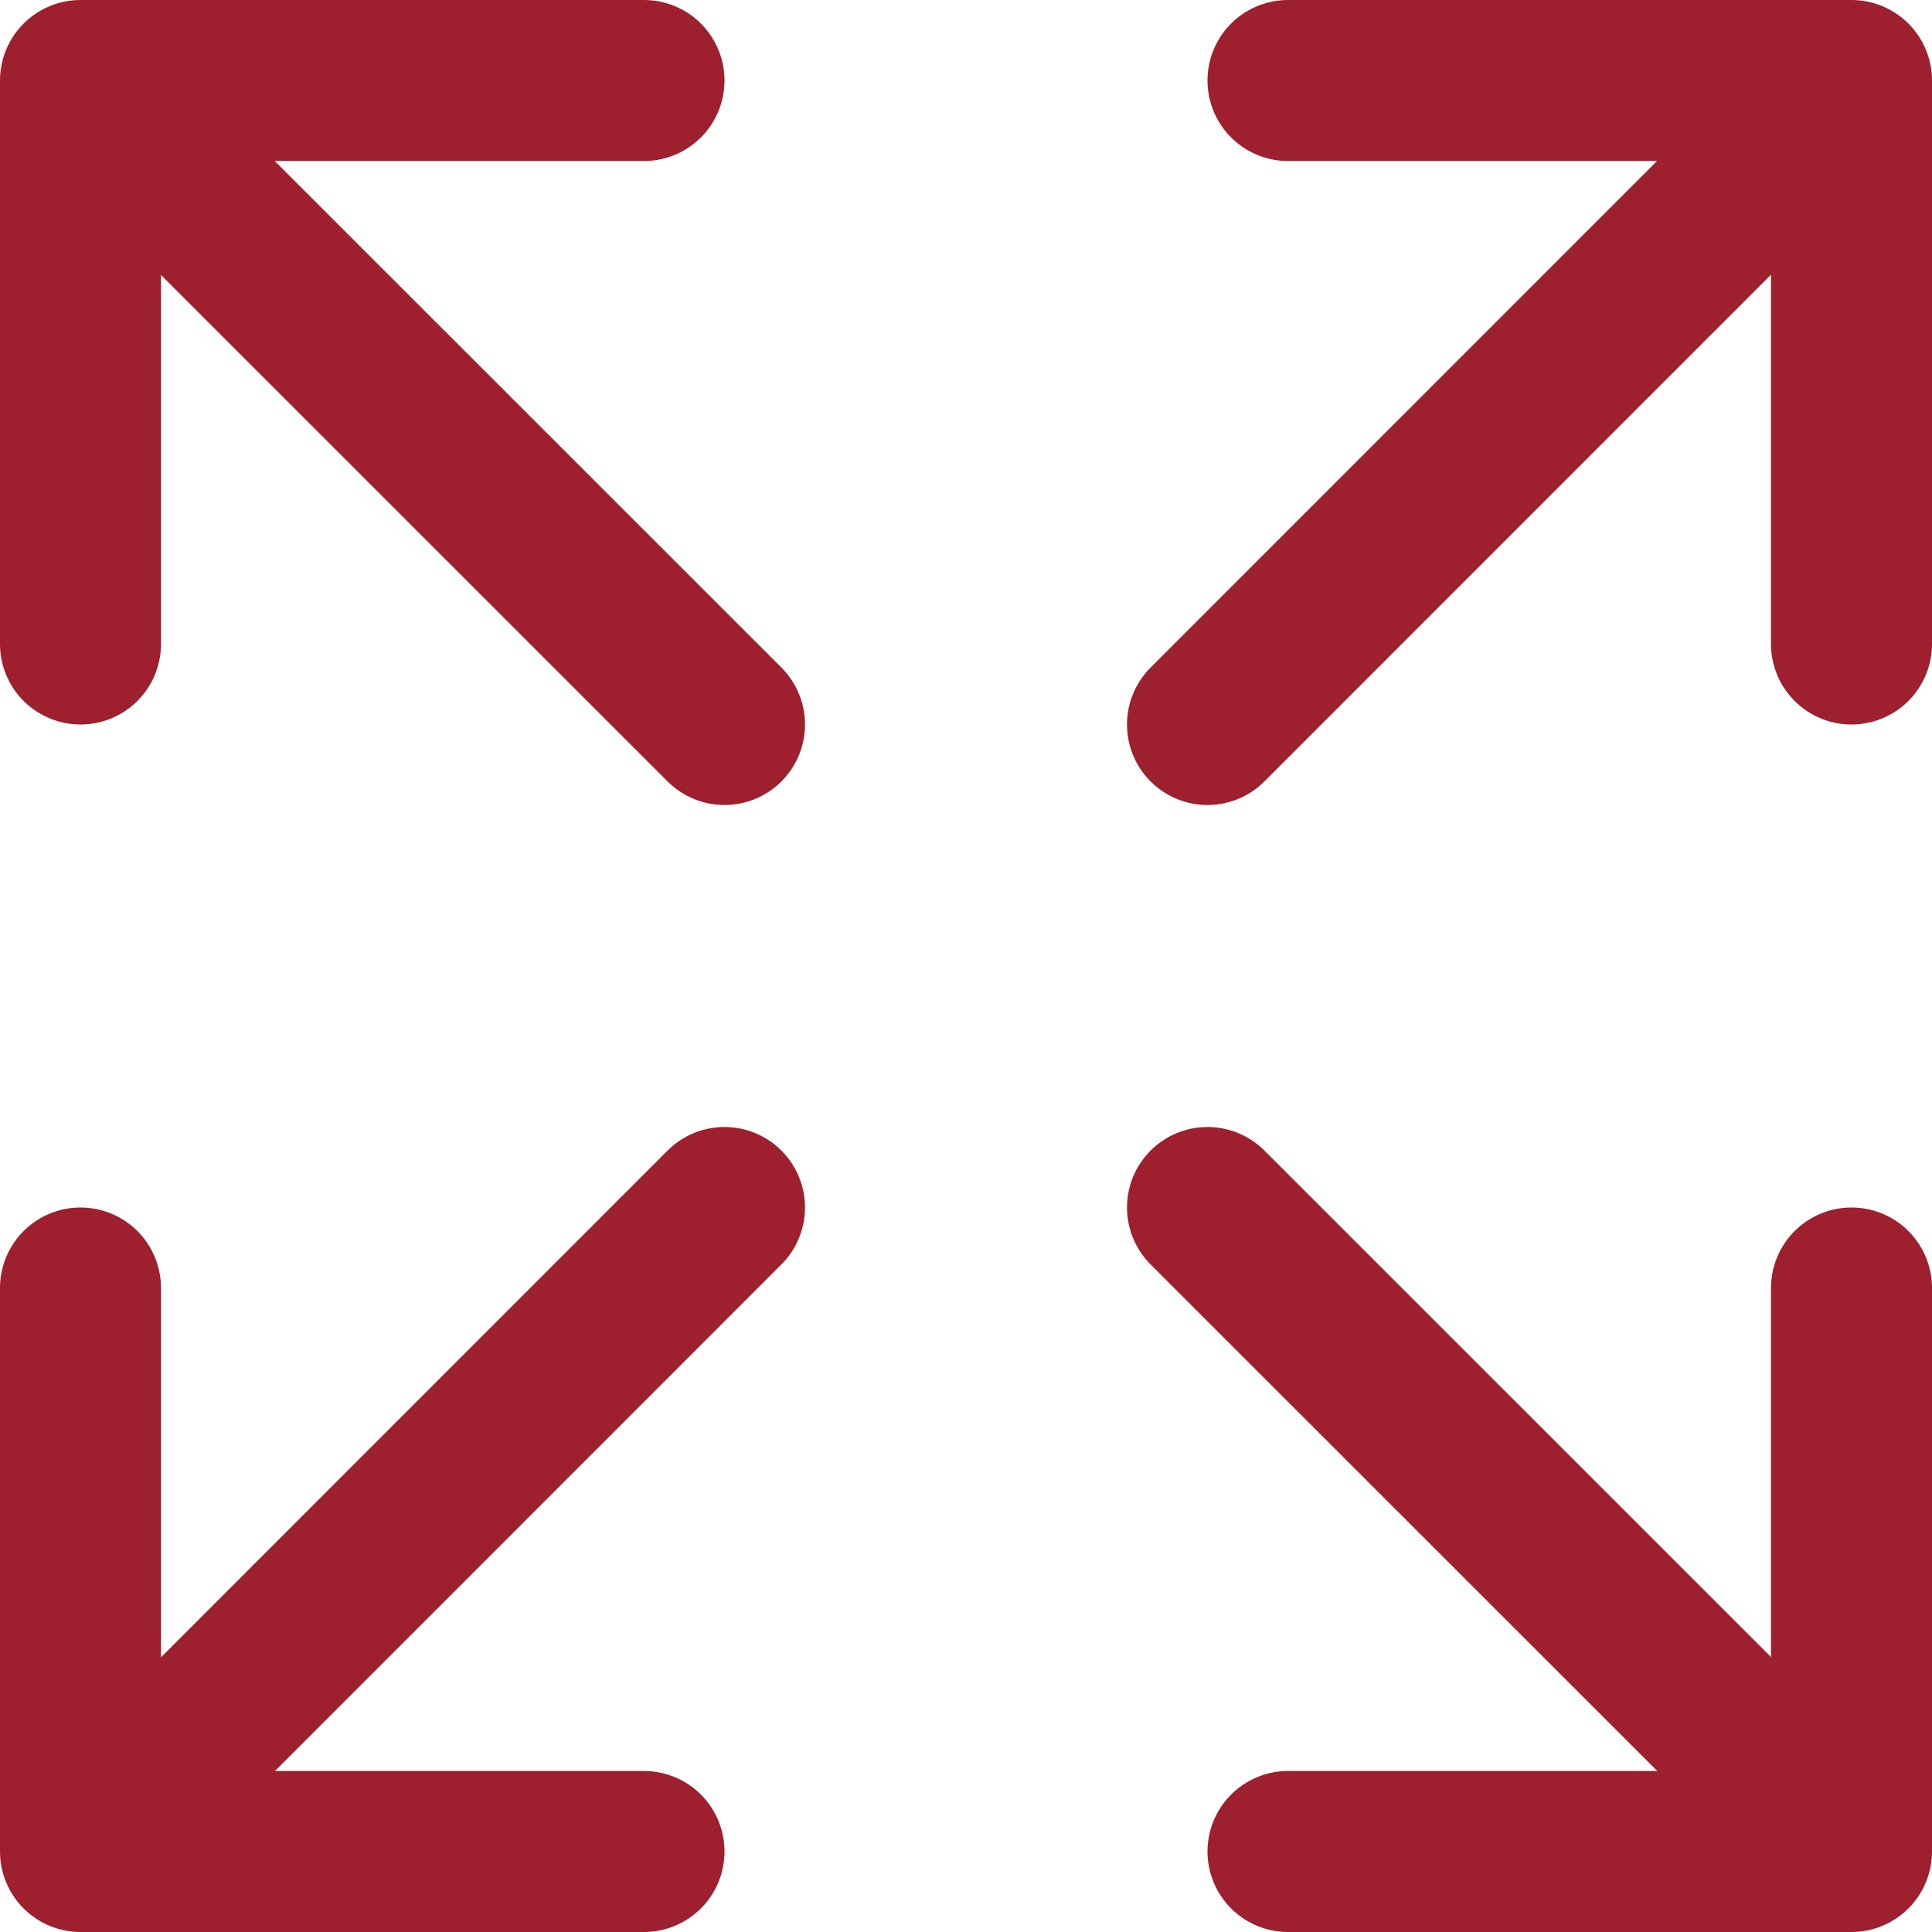
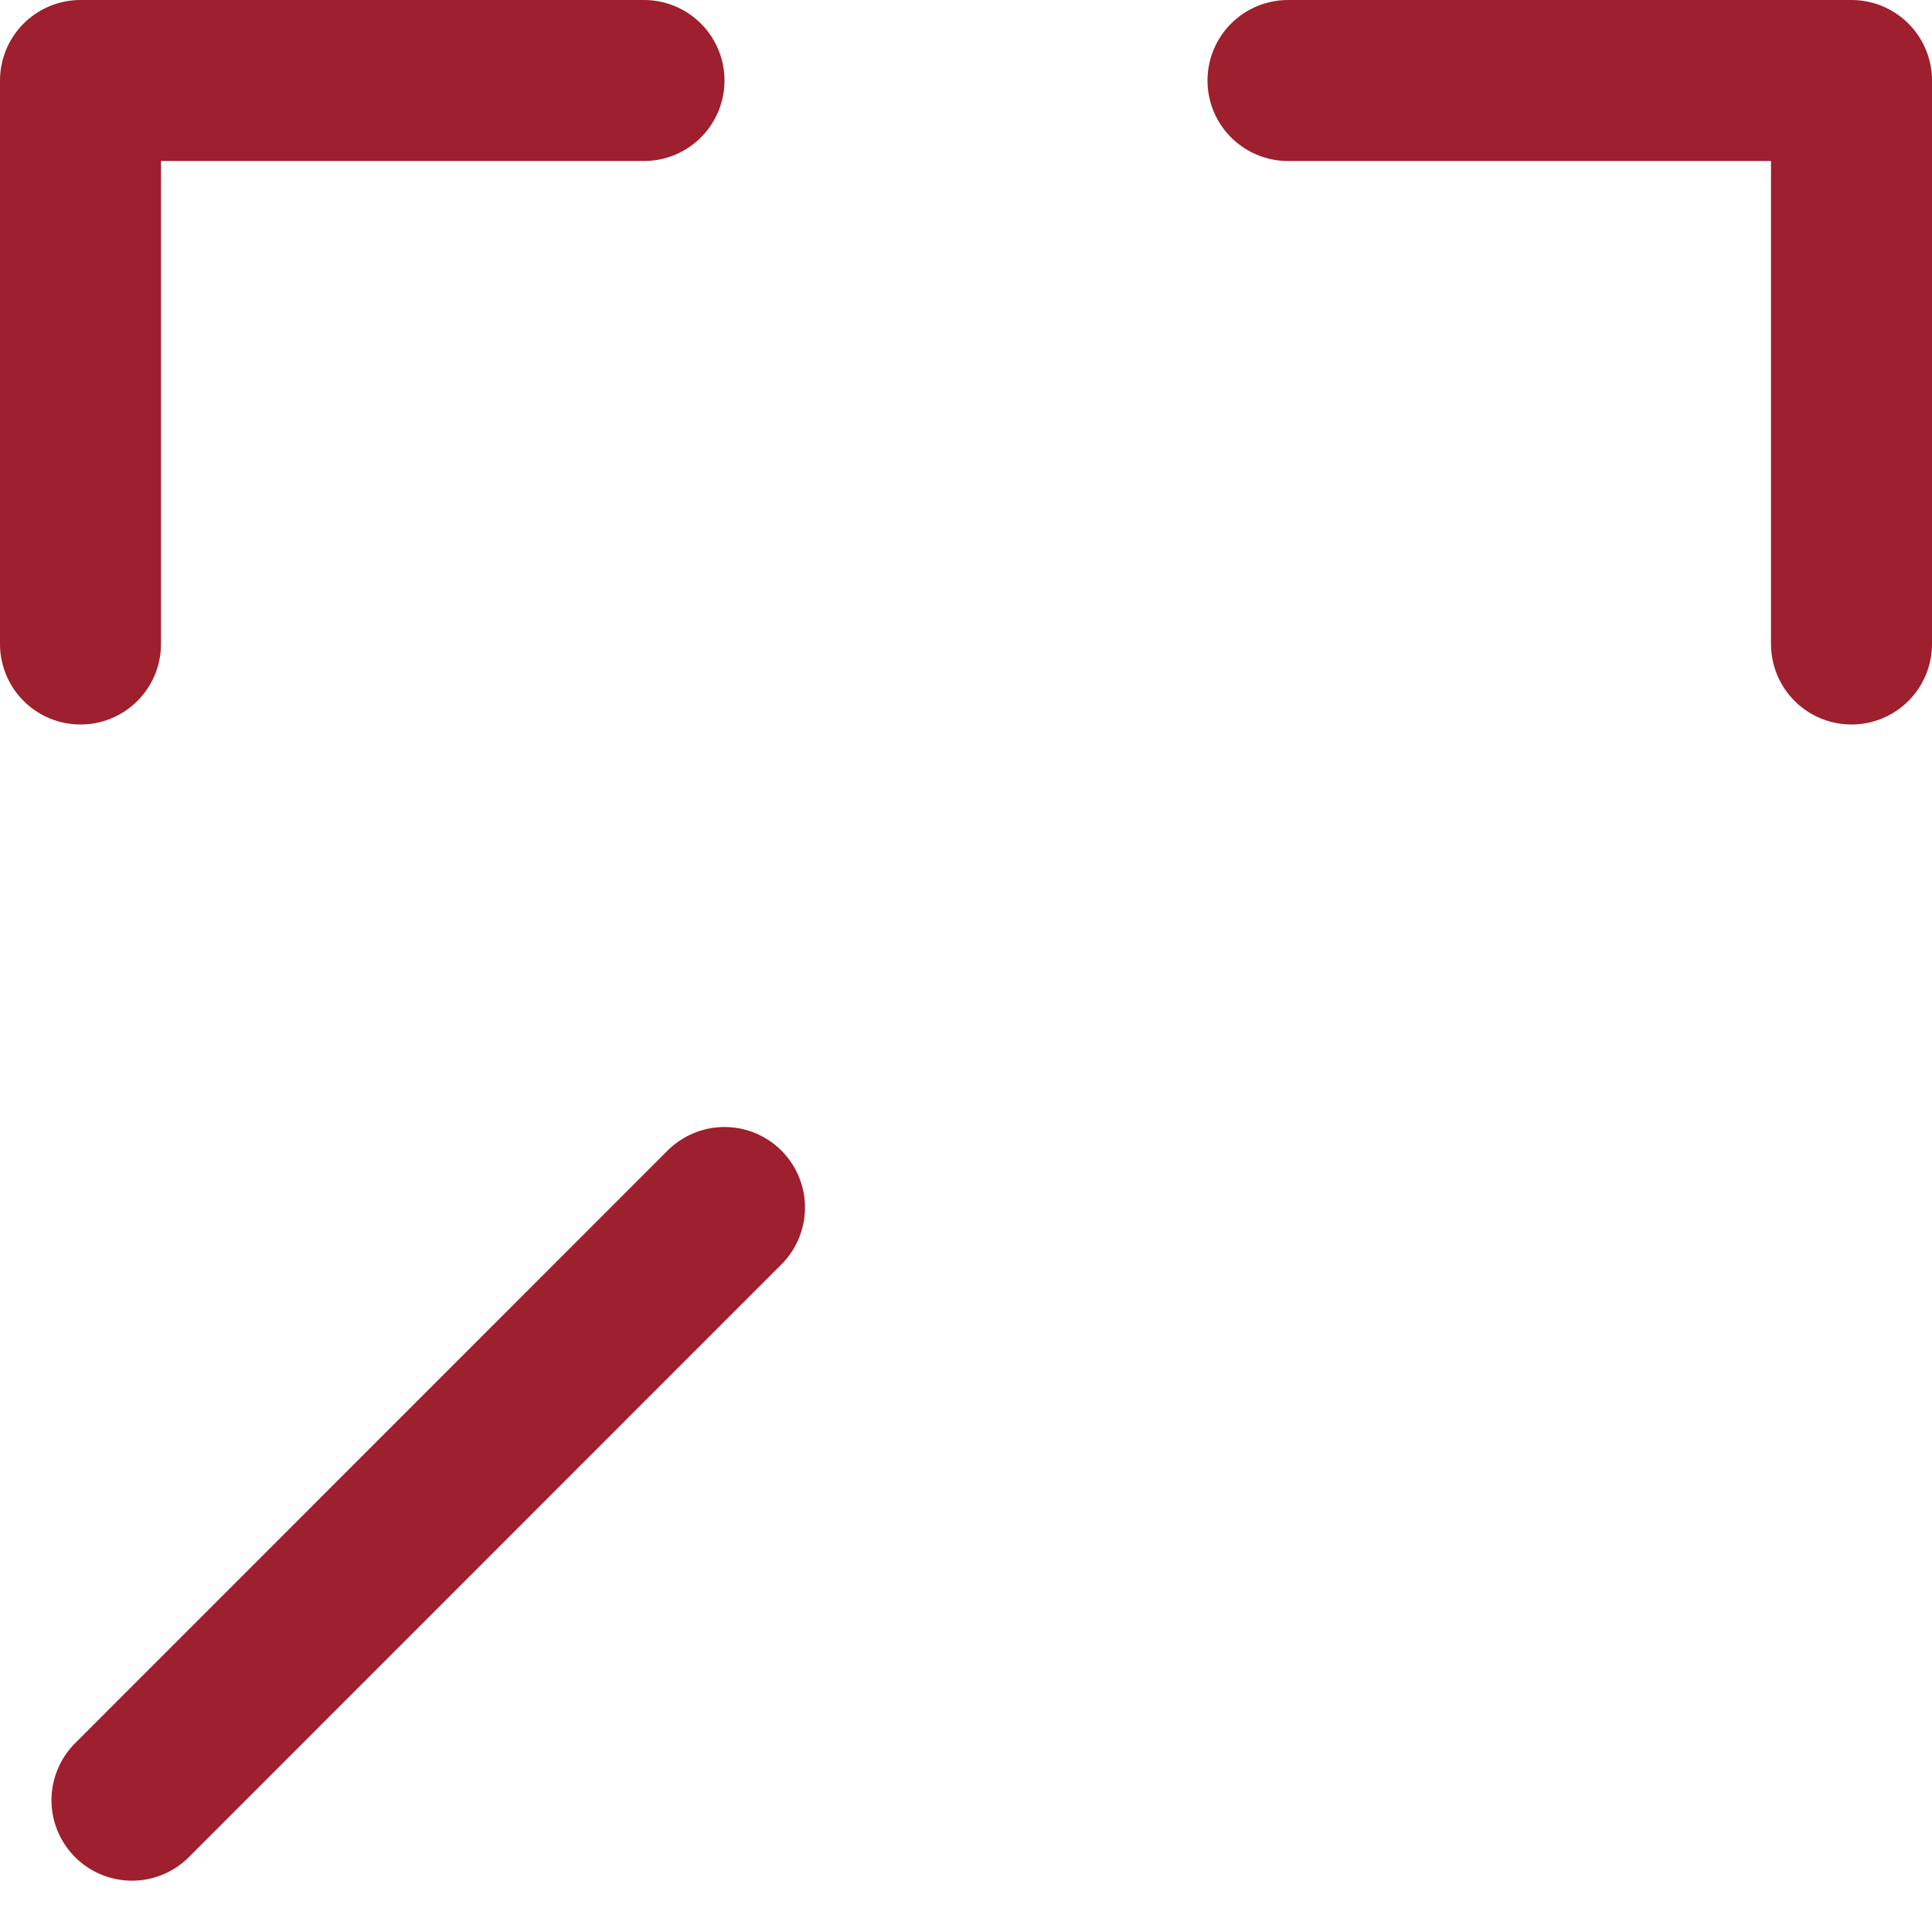
<svg xmlns="http://www.w3.org/2000/svg" width="384" height="384" viewBox="0 0 384 384" fill="none">
-   <path d="M368 256V368H256" stroke="#9E1F2D" stroke-width="32" stroke-linecap="round" stroke-linejoin="round" />
-   <path d="M357.8 357.77L240 240" stroke="#9E1F2D" stroke-width="32" stroke-linecap="round" stroke-linejoin="round" />
  <path d="M16 128V16H128" stroke="#9E1F2D" stroke-width="32" stroke-linecap="round" stroke-linejoin="round" />
-   <path d="M26.199 26.23L143.999 144" stroke="#9E1F2D" stroke-width="32" stroke-linecap="round" stroke-linejoin="round" />
  <path d="M256 16H368V128" stroke="#9E1F2D" stroke-width="32" stroke-linecap="round" stroke-linejoin="round" />
-   <path d="M357.77 26.199L240 143.999" stroke="#9E1F2D" stroke-width="32" stroke-linecap="round" stroke-linejoin="round" />
-   <path d="M128 368H16V256" stroke="#9E1F2D" stroke-width="32" stroke-linecap="round" stroke-linejoin="round" />
  <path d="M26.23 357.8L144 240" stroke="#9E1F2D" stroke-width="32" stroke-linecap="round" stroke-linejoin="round" />
</svg>